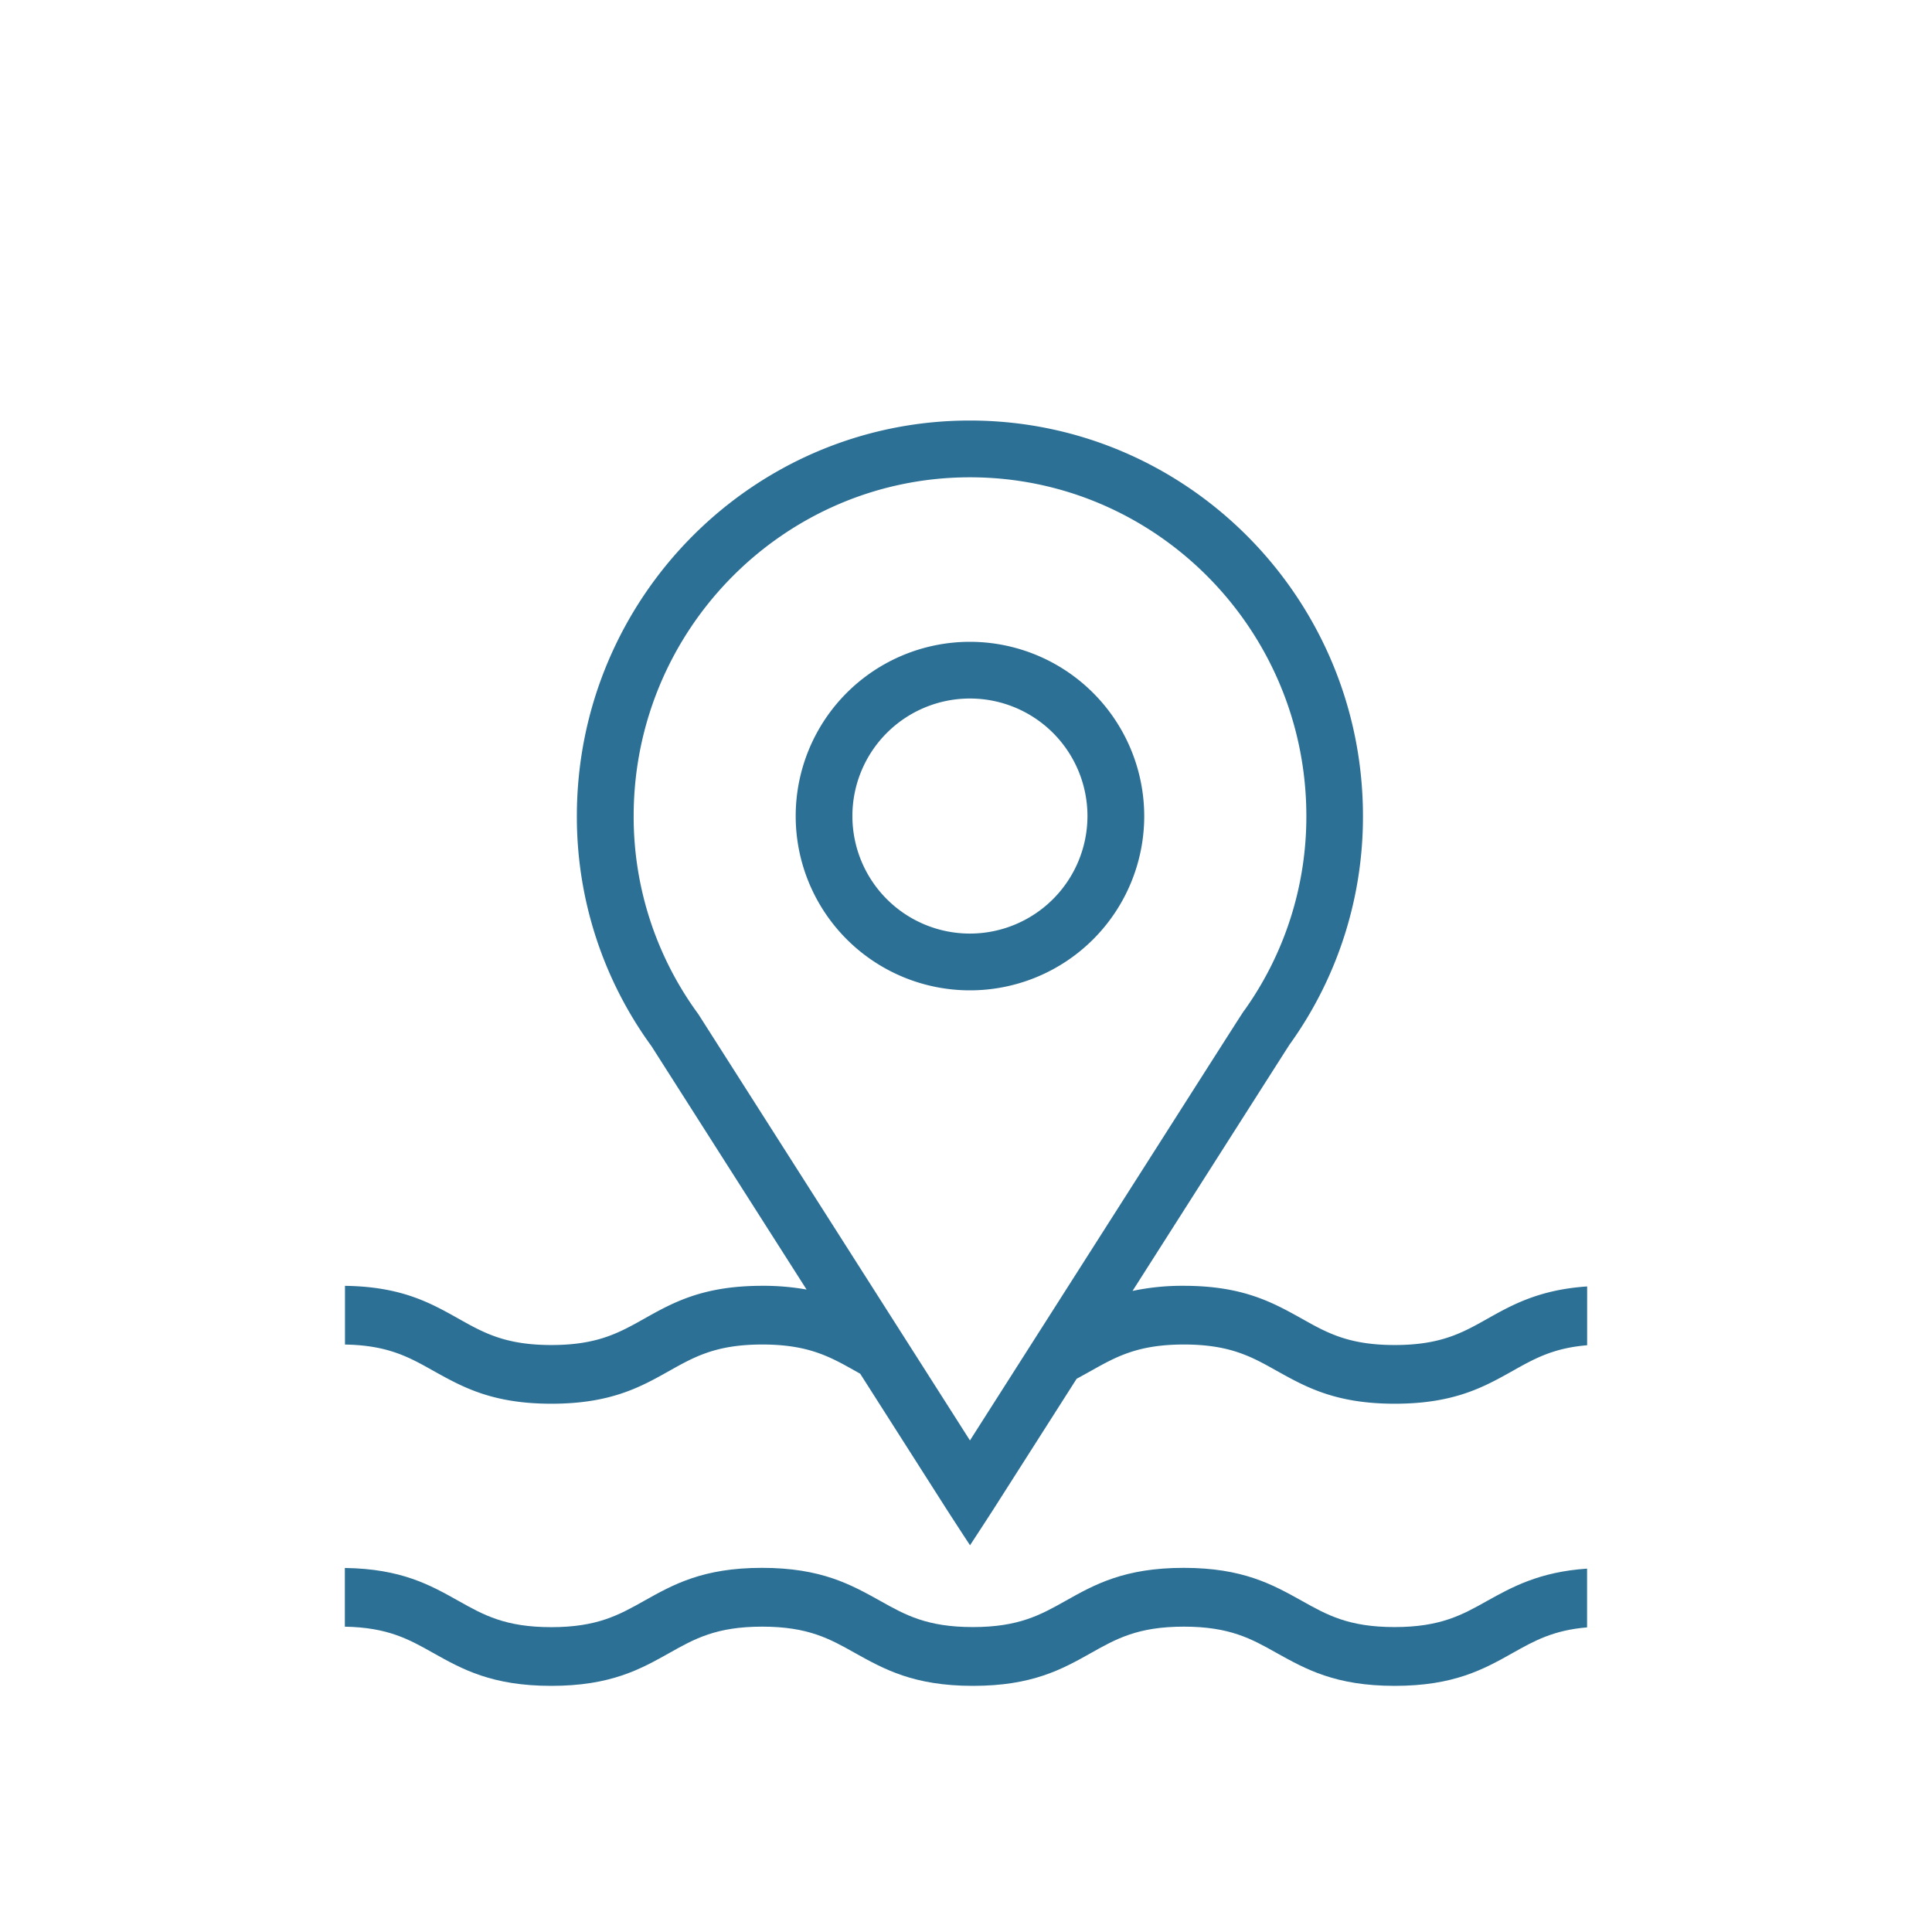
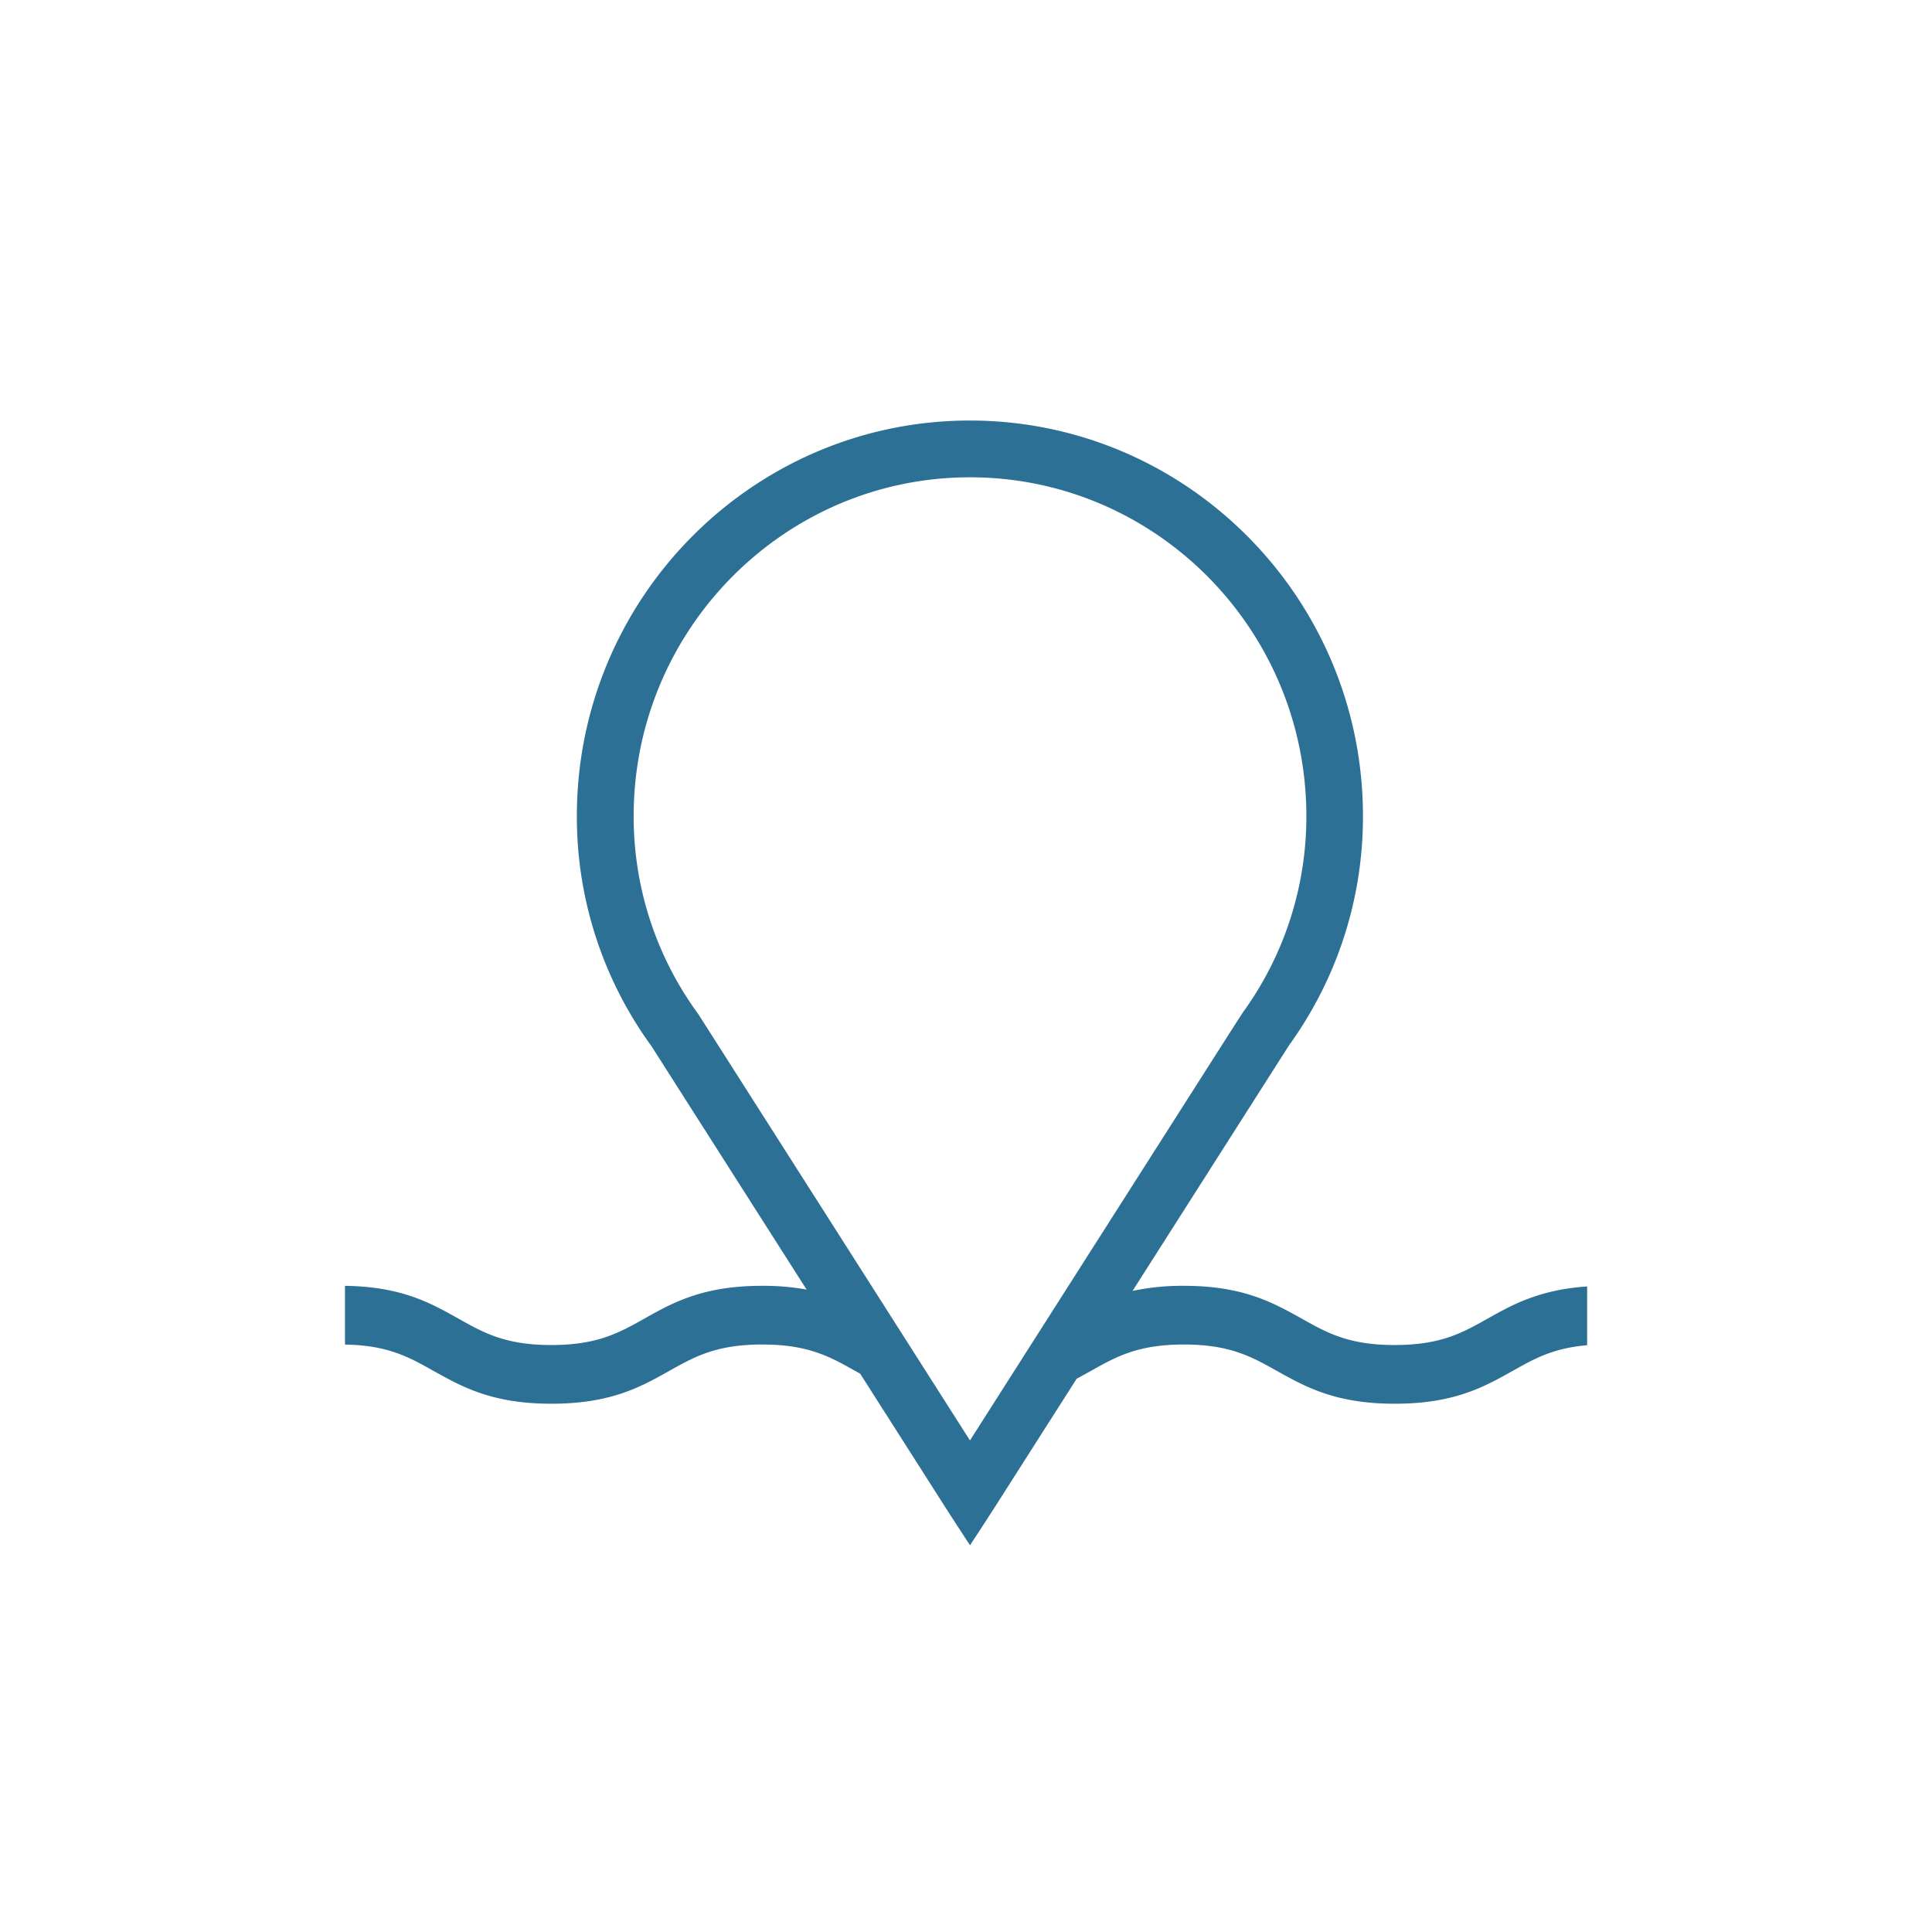
<svg xmlns="http://www.w3.org/2000/svg" id="Layer_1" data-name="Layer 1" viewBox="0 0 600 600">
  <defs>
    <style>.cls-1{fill:#2d7095;}</style>
  </defs>
-   <path class="cls-1" d="M171.22,523.56c18.46,0,27.72-5.2,36.67-10.22,7.81-4.39,14.53-8.17,28.81-8.17s21,3.78,28.78,8.16c9,5,18.23,10.23,36.69,10.23s27.73-5.2,36.69-10.23c7.79-4.38,14.51-8.16,28.79-8.16s21,3.78,28.79,8.16c9,5,18.24,10.23,36.69,10.23s27.72-5.2,36.68-10.23c6.7-3.76,12.56-7.05,23.07-7.93V487.15c-14.84,1-23.37,5.77-31,10-7.78,4.37-14.51,8.15-28.79,8.15s-21-3.78-28.79-8.15c-9-5-18.24-10.24-36.69-10.24s-27.72,5.21-36.68,10.24c-7.8,4.38-14.53,8.15-28.8,8.15s-21-3.77-28.78-8.14c-9-5-18.24-10.25-36.7-10.25S209,492.15,200,497.18c-7.81,4.38-14.53,8.15-28.8,8.15s-21-3.77-28.78-8.14c-8.74-4.91-17.76-10-35.32-10.24v18.23c13.34.24,19.88,3.91,27.41,8.15C143.49,518.36,152.76,523.56,171.22,523.56Z" />
  <path class="cls-1" d="M461.92,409.55c-7.78,4.38-14.51,8.16-28.79,8.16s-21-3.78-28.79-8.16c-9-5-18.24-10.23-36.69-10.23a74,74,0,0,0-15.93,1.59l4.75-7.46,32.22-50.57c11.07-17.36,11.66-18.3,12-18.78l.21-.28a121.06,121.06,0,0,0,22.38-70.38c0-67.74-54.76-122.84-122.08-122.84S179.15,185.7,179.15,253.44a120.9,120.9,0,0,0,23,71.22l.09.12.09.13,43.6,68.42,4.56,7.15a76.1,76.1,0,0,0-13.78-1.16c-18.45,0-27.71,5.2-36.67,10.23-7.81,4.38-14.53,8.16-28.8,8.16s-21-3.78-28.78-8.15c-8.74-4.91-17.76-10-35.32-10.23v18.23c13.34.23,19.88,3.91,27.41,8.14,9,5,18.23,10.24,36.69,10.24s27.72-5.2,36.67-10.23c7.81-4.38,14.53-8.16,28.81-8.16s21,3.78,28.78,8.15l1.64.92,26.68,41.85c1.36,2.13,4.85,7.49,7.43,11.43,2.58-3.94,6.07-9.3,7.43-11.43l25.68-40.28c1.54-.82,3-1.66,4.52-2.49,7.79-4.37,14.51-8.15,28.79-8.15s21,3.78,28.79,8.15c9,5,18.24,10.24,36.69,10.24s27.72-5.2,36.68-10.23c6.7-3.76,12.56-7.06,23.07-7.93V399.52C478,400.51,469.51,405.29,461.92,409.55ZM305.65,440.4l-4.42,6.94-4.42-6.94L217,315.15l-.28-.41a103.57,103.57,0,0,1-19.93-61.3c0-58,46.85-105.21,104.45-105.21s104.46,47.19,104.46,105.21a103.6,103.6,0,0,1-19.09,60.11l-.12.16-.13.16c-.56.76-5.59,8.66-33.51,52.48Z" />
-   <path class="cls-1" d="M301.23,199.32a54.12,54.12,0,1,0,54.12,54.12A54.18,54.18,0,0,0,301.23,199.32Zm0,90.61a36.5,36.5,0,1,1,36.49-36.49A36.53,36.53,0,0,1,301.23,289.93Z" />
</svg>